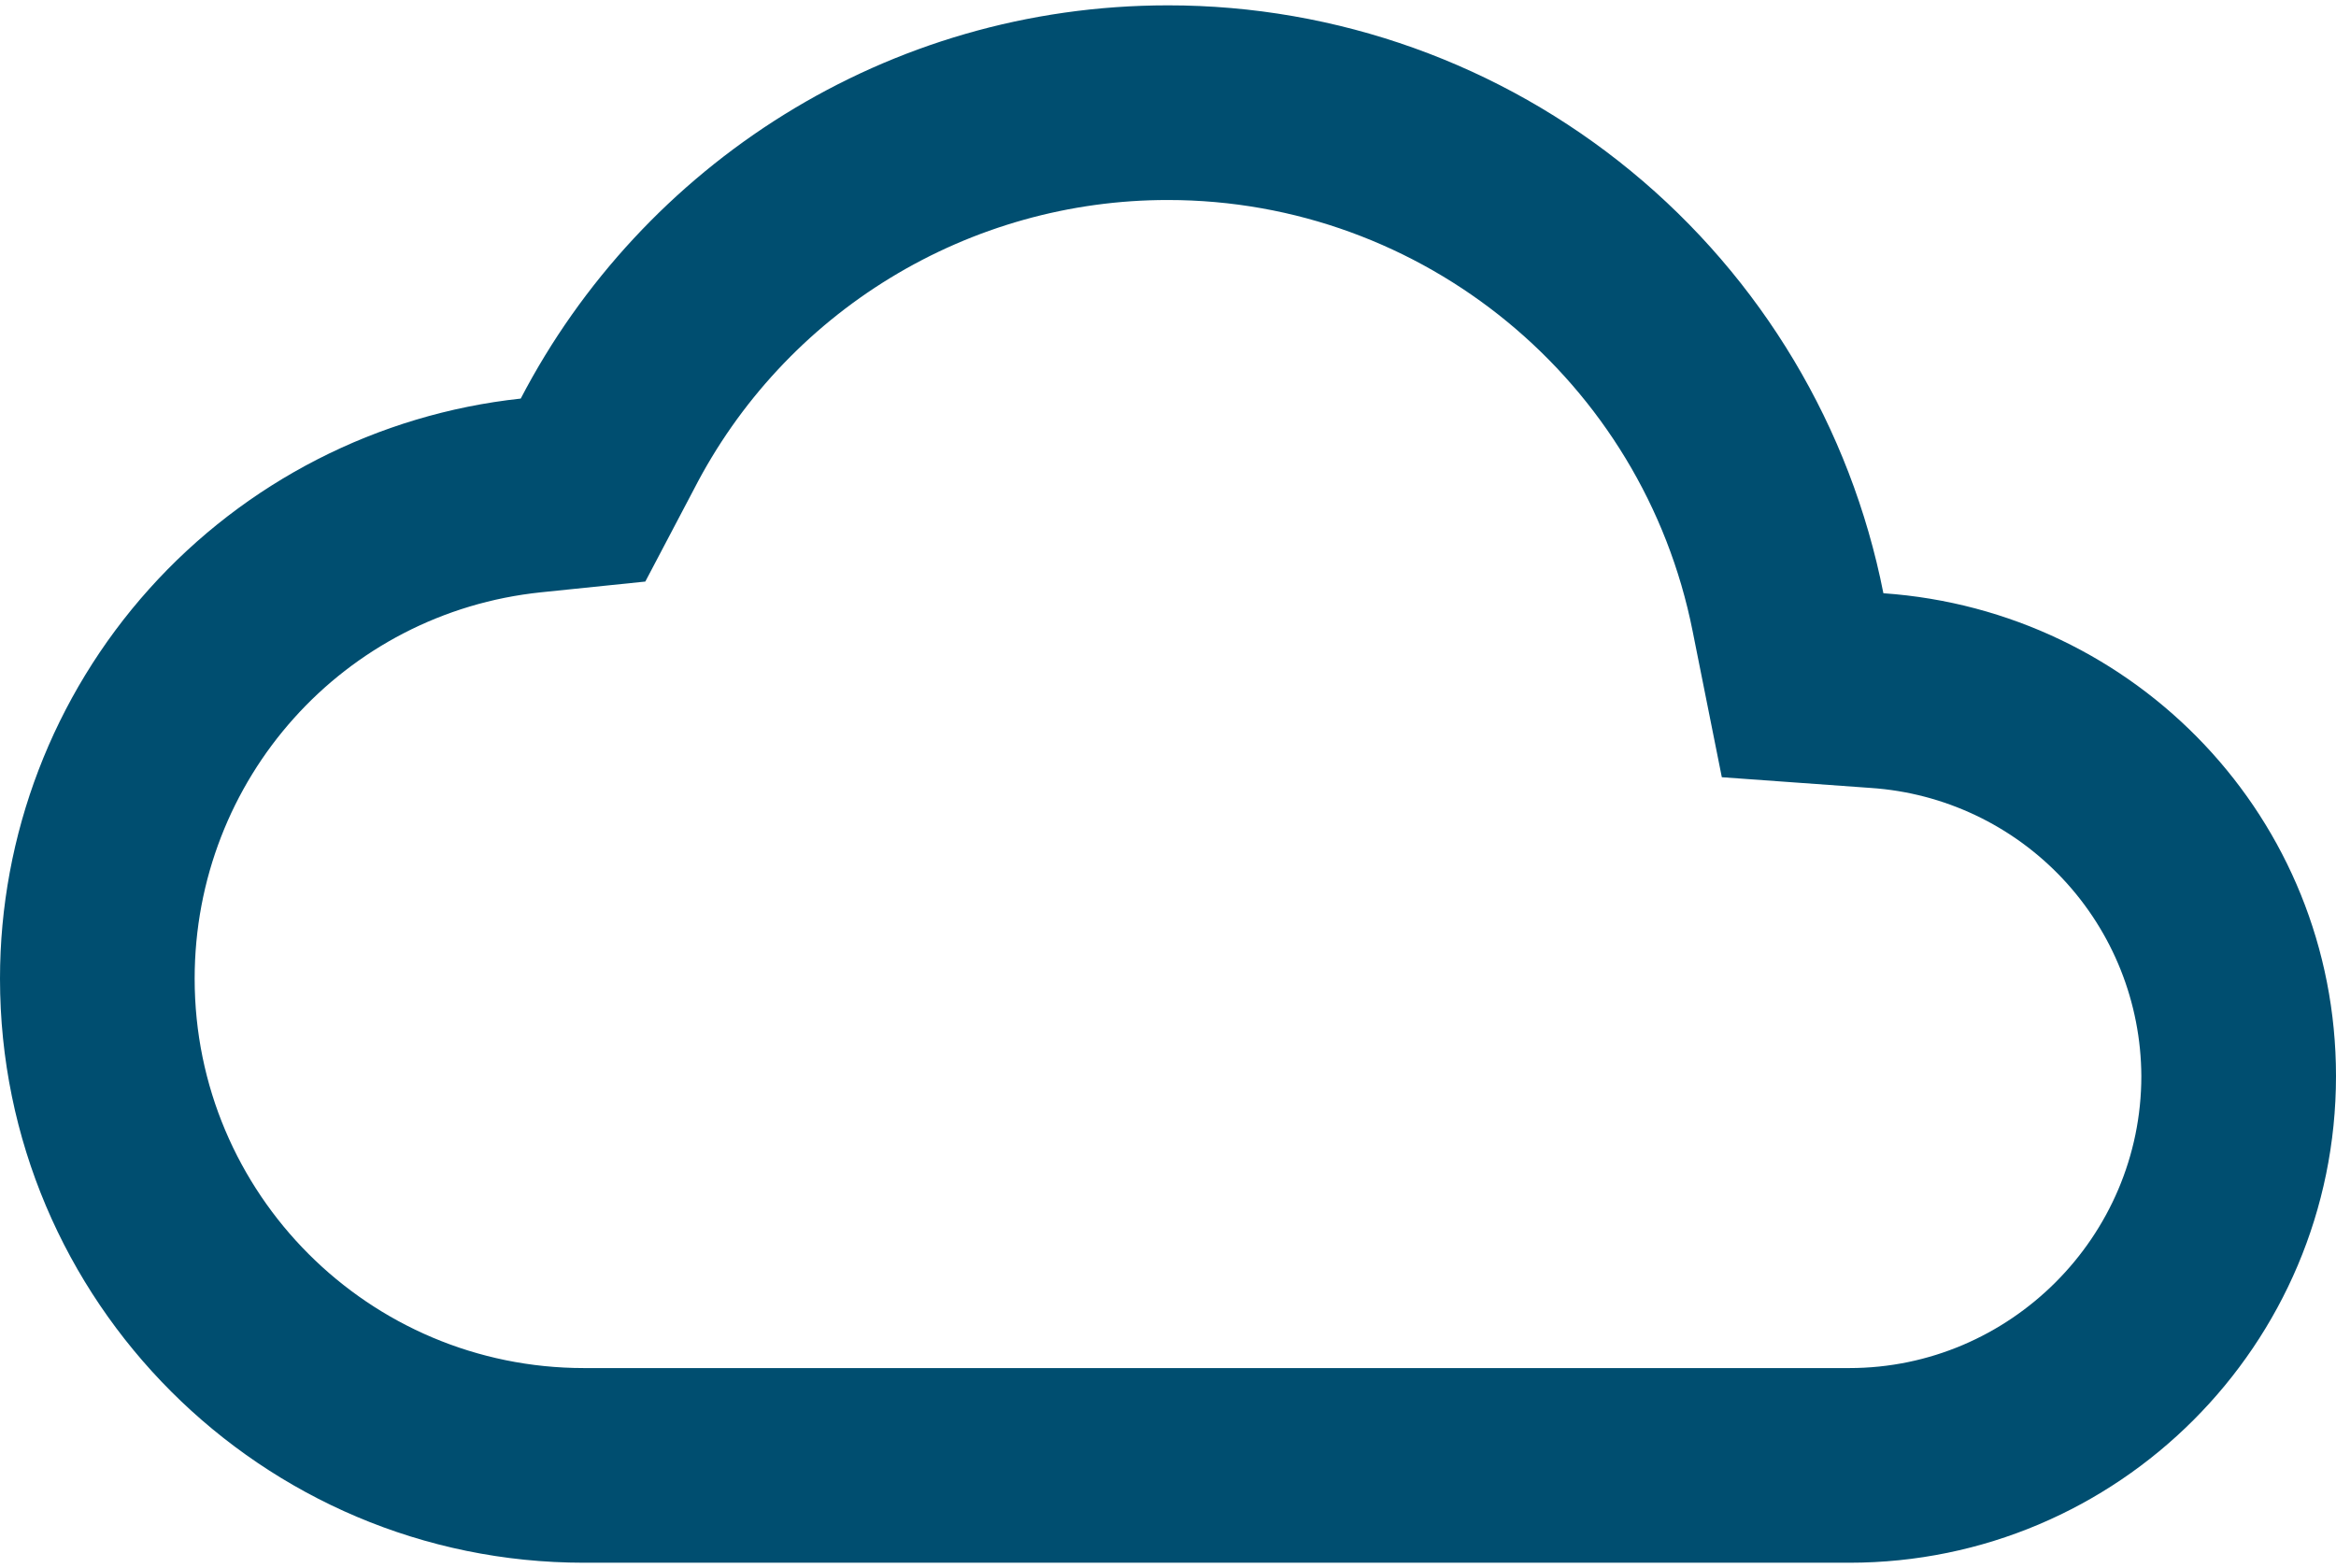
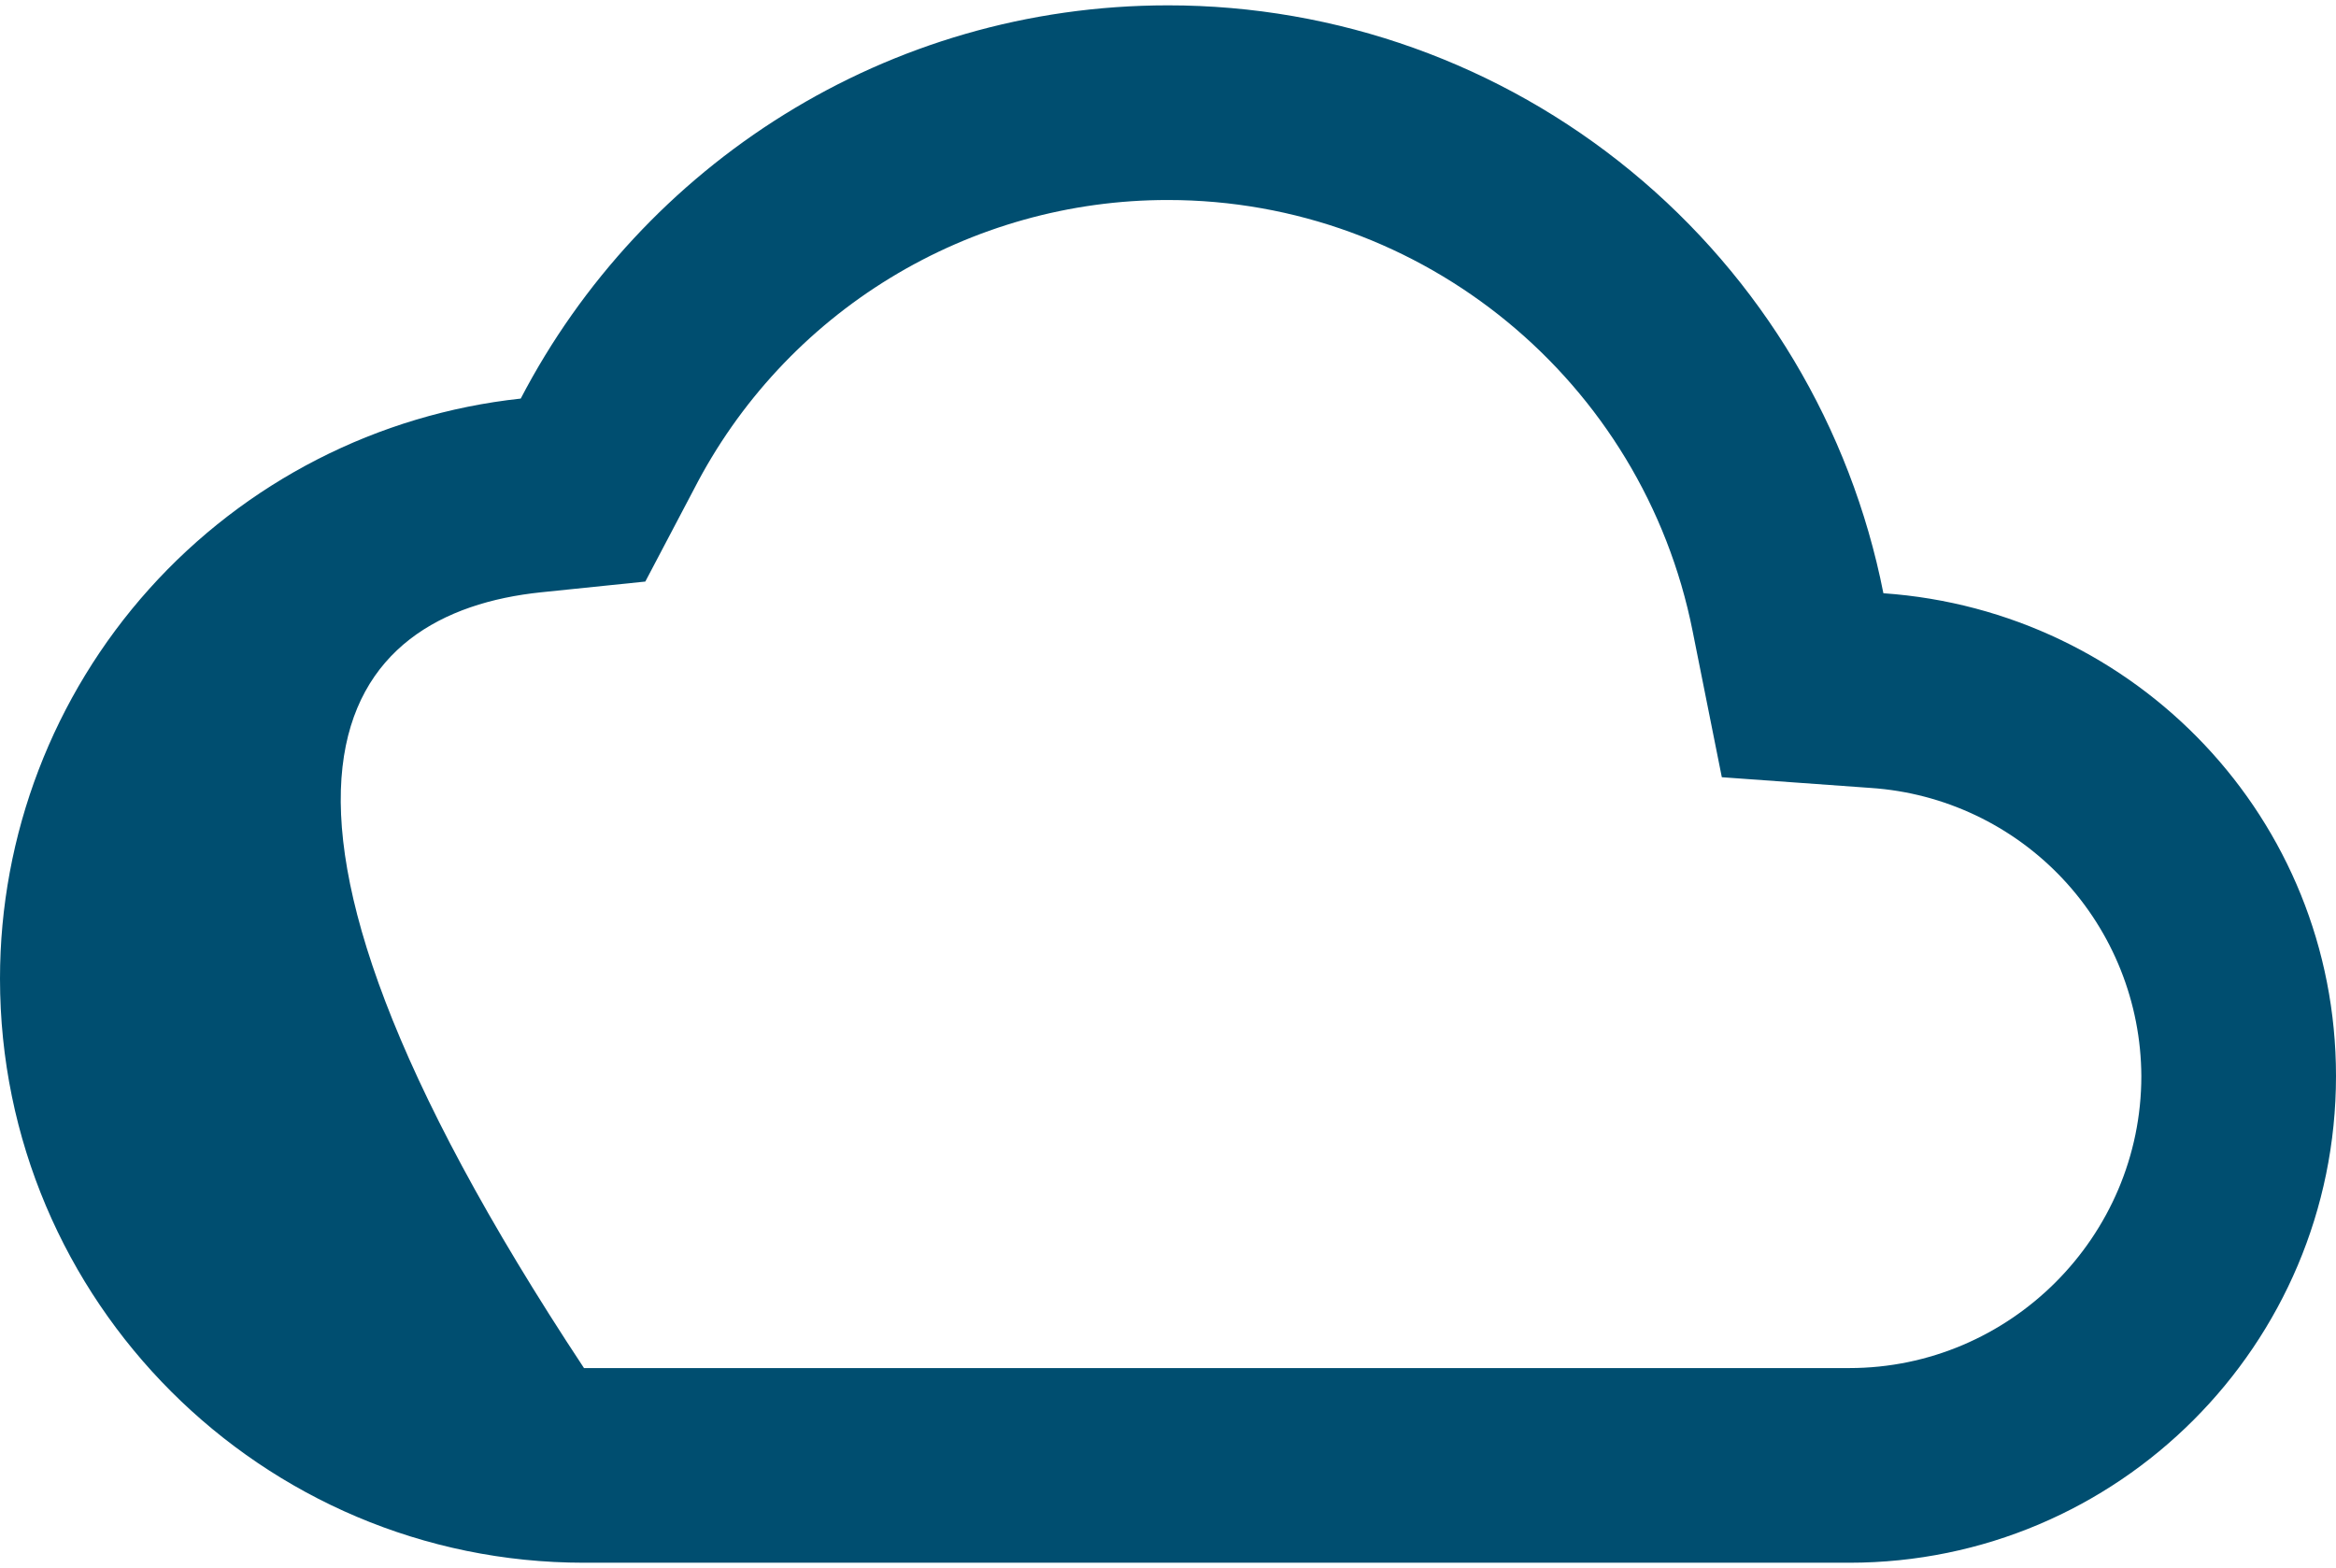
<svg xmlns="http://www.w3.org/2000/svg" width="73" height="49" viewBox="0 0 73 49" fill="none">
-   <path d="M36.5 6.25C44.469 6.25 51.343 11.908 52.895 19.724L53.807 24.287L58.461 24.622C60.747 24.775 62.891 25.79 64.46 27.46C66.029 29.131 66.906 31.333 66.917 33.625C66.917 38.644 62.81 42.75 57.792 42.75H18.25C11.528 42.75 6.083 37.305 6.083 30.583C6.083 24.348 10.737 19.147 16.912 18.508L20.166 18.173L21.687 15.284C23.086 12.561 25.209 10.277 27.823 8.683C30.436 7.089 33.439 6.247 36.5 6.25ZM36.5 0.167C27.71 0.167 20.075 5.155 16.273 12.455C11.802 12.938 7.668 15.056 4.664 18.402C1.661 21.749 -0.001 26.087 1.23165e-07 30.583C1.23165e-07 40.651 8.182 48.833 18.25 48.833H57.792C66.187 48.833 73 42.02 73 33.625C73 25.595 66.765 19.086 58.856 18.538C57.835 13.361 55.047 8.698 50.969 5.347C46.892 1.997 41.778 0.165 36.5 0.167Z" fill="#004E70" />
+   <path d="M36.5 6.25C44.469 6.25 51.343 11.908 52.895 19.724L53.807 24.287L58.461 24.622C60.747 24.775 62.891 25.79 64.46 27.46C66.029 29.131 66.906 31.333 66.917 33.625C66.917 38.644 62.81 42.75 57.792 42.75H18.25C6.083 24.348 10.737 19.147 16.912 18.508L20.166 18.173L21.687 15.284C23.086 12.561 25.209 10.277 27.823 8.683C30.436 7.089 33.439 6.247 36.5 6.25ZM36.5 0.167C27.71 0.167 20.075 5.155 16.273 12.455C11.802 12.938 7.668 15.056 4.664 18.402C1.661 21.749 -0.001 26.087 1.23165e-07 30.583C1.23165e-07 40.651 8.182 48.833 18.25 48.833H57.792C66.187 48.833 73 42.02 73 33.625C73 25.595 66.765 19.086 58.856 18.538C57.835 13.361 55.047 8.698 50.969 5.347C46.892 1.997 41.778 0.165 36.5 0.167Z" fill="#004E70" />
</svg>